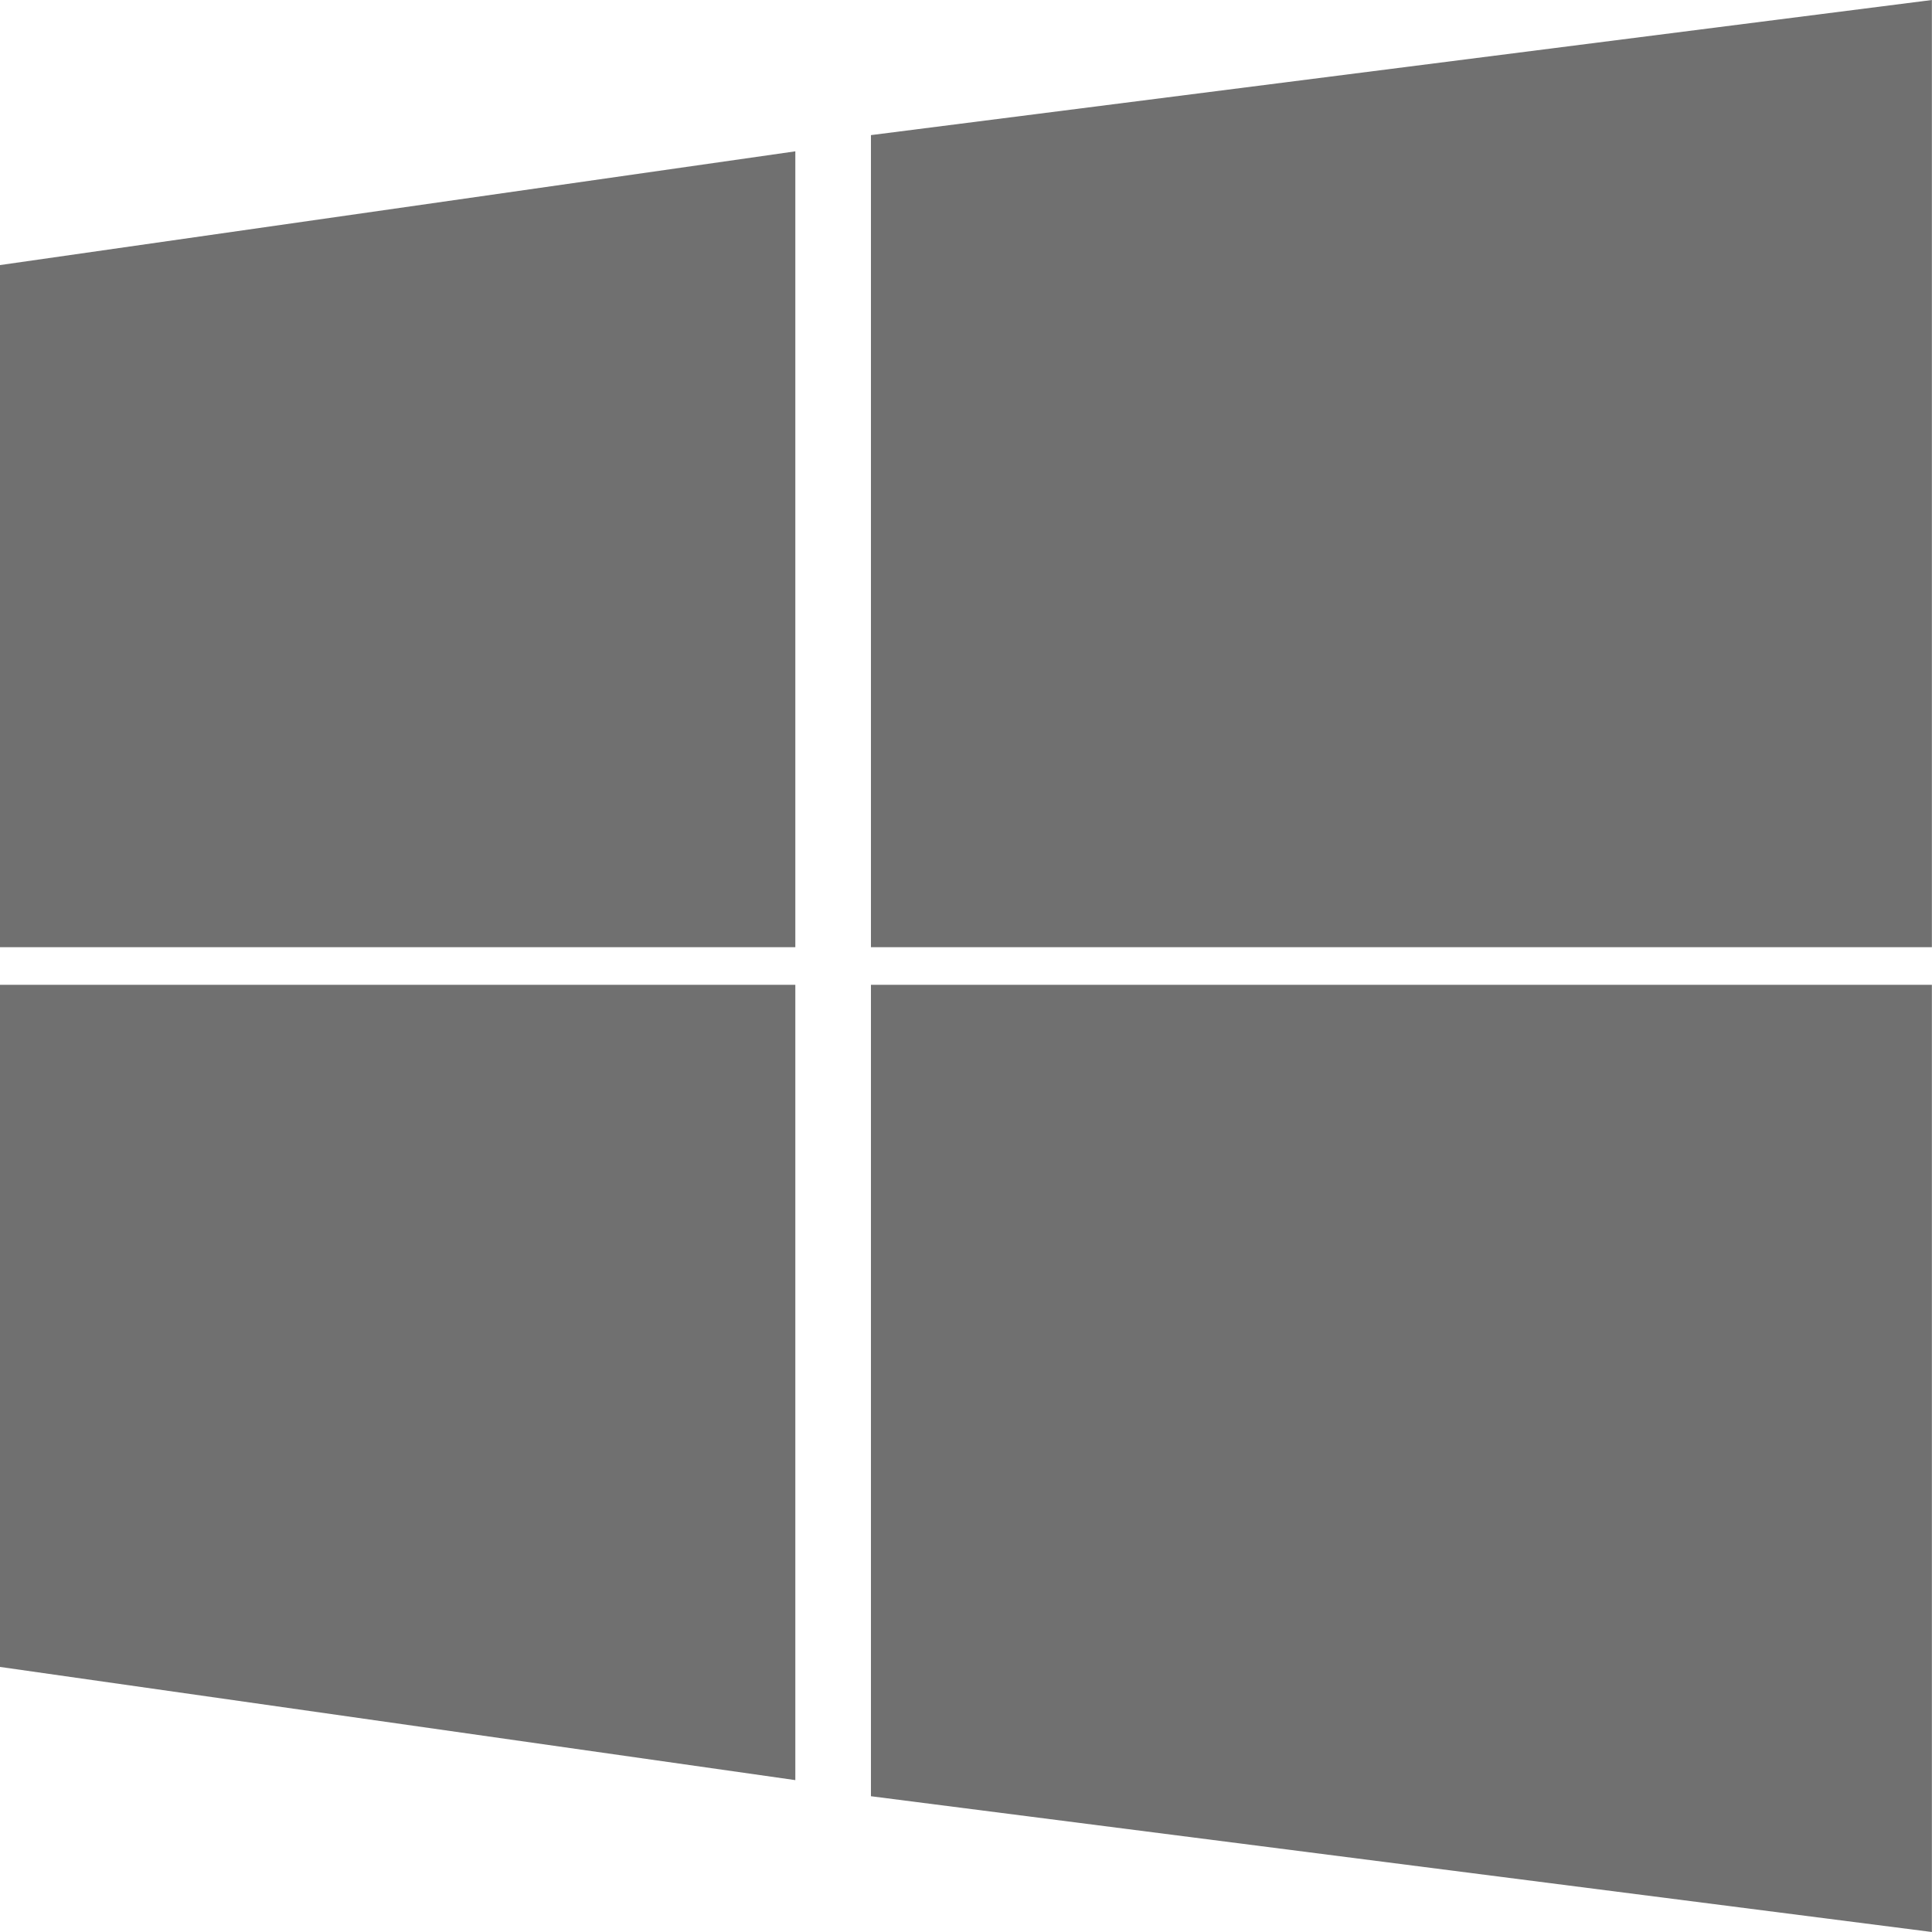
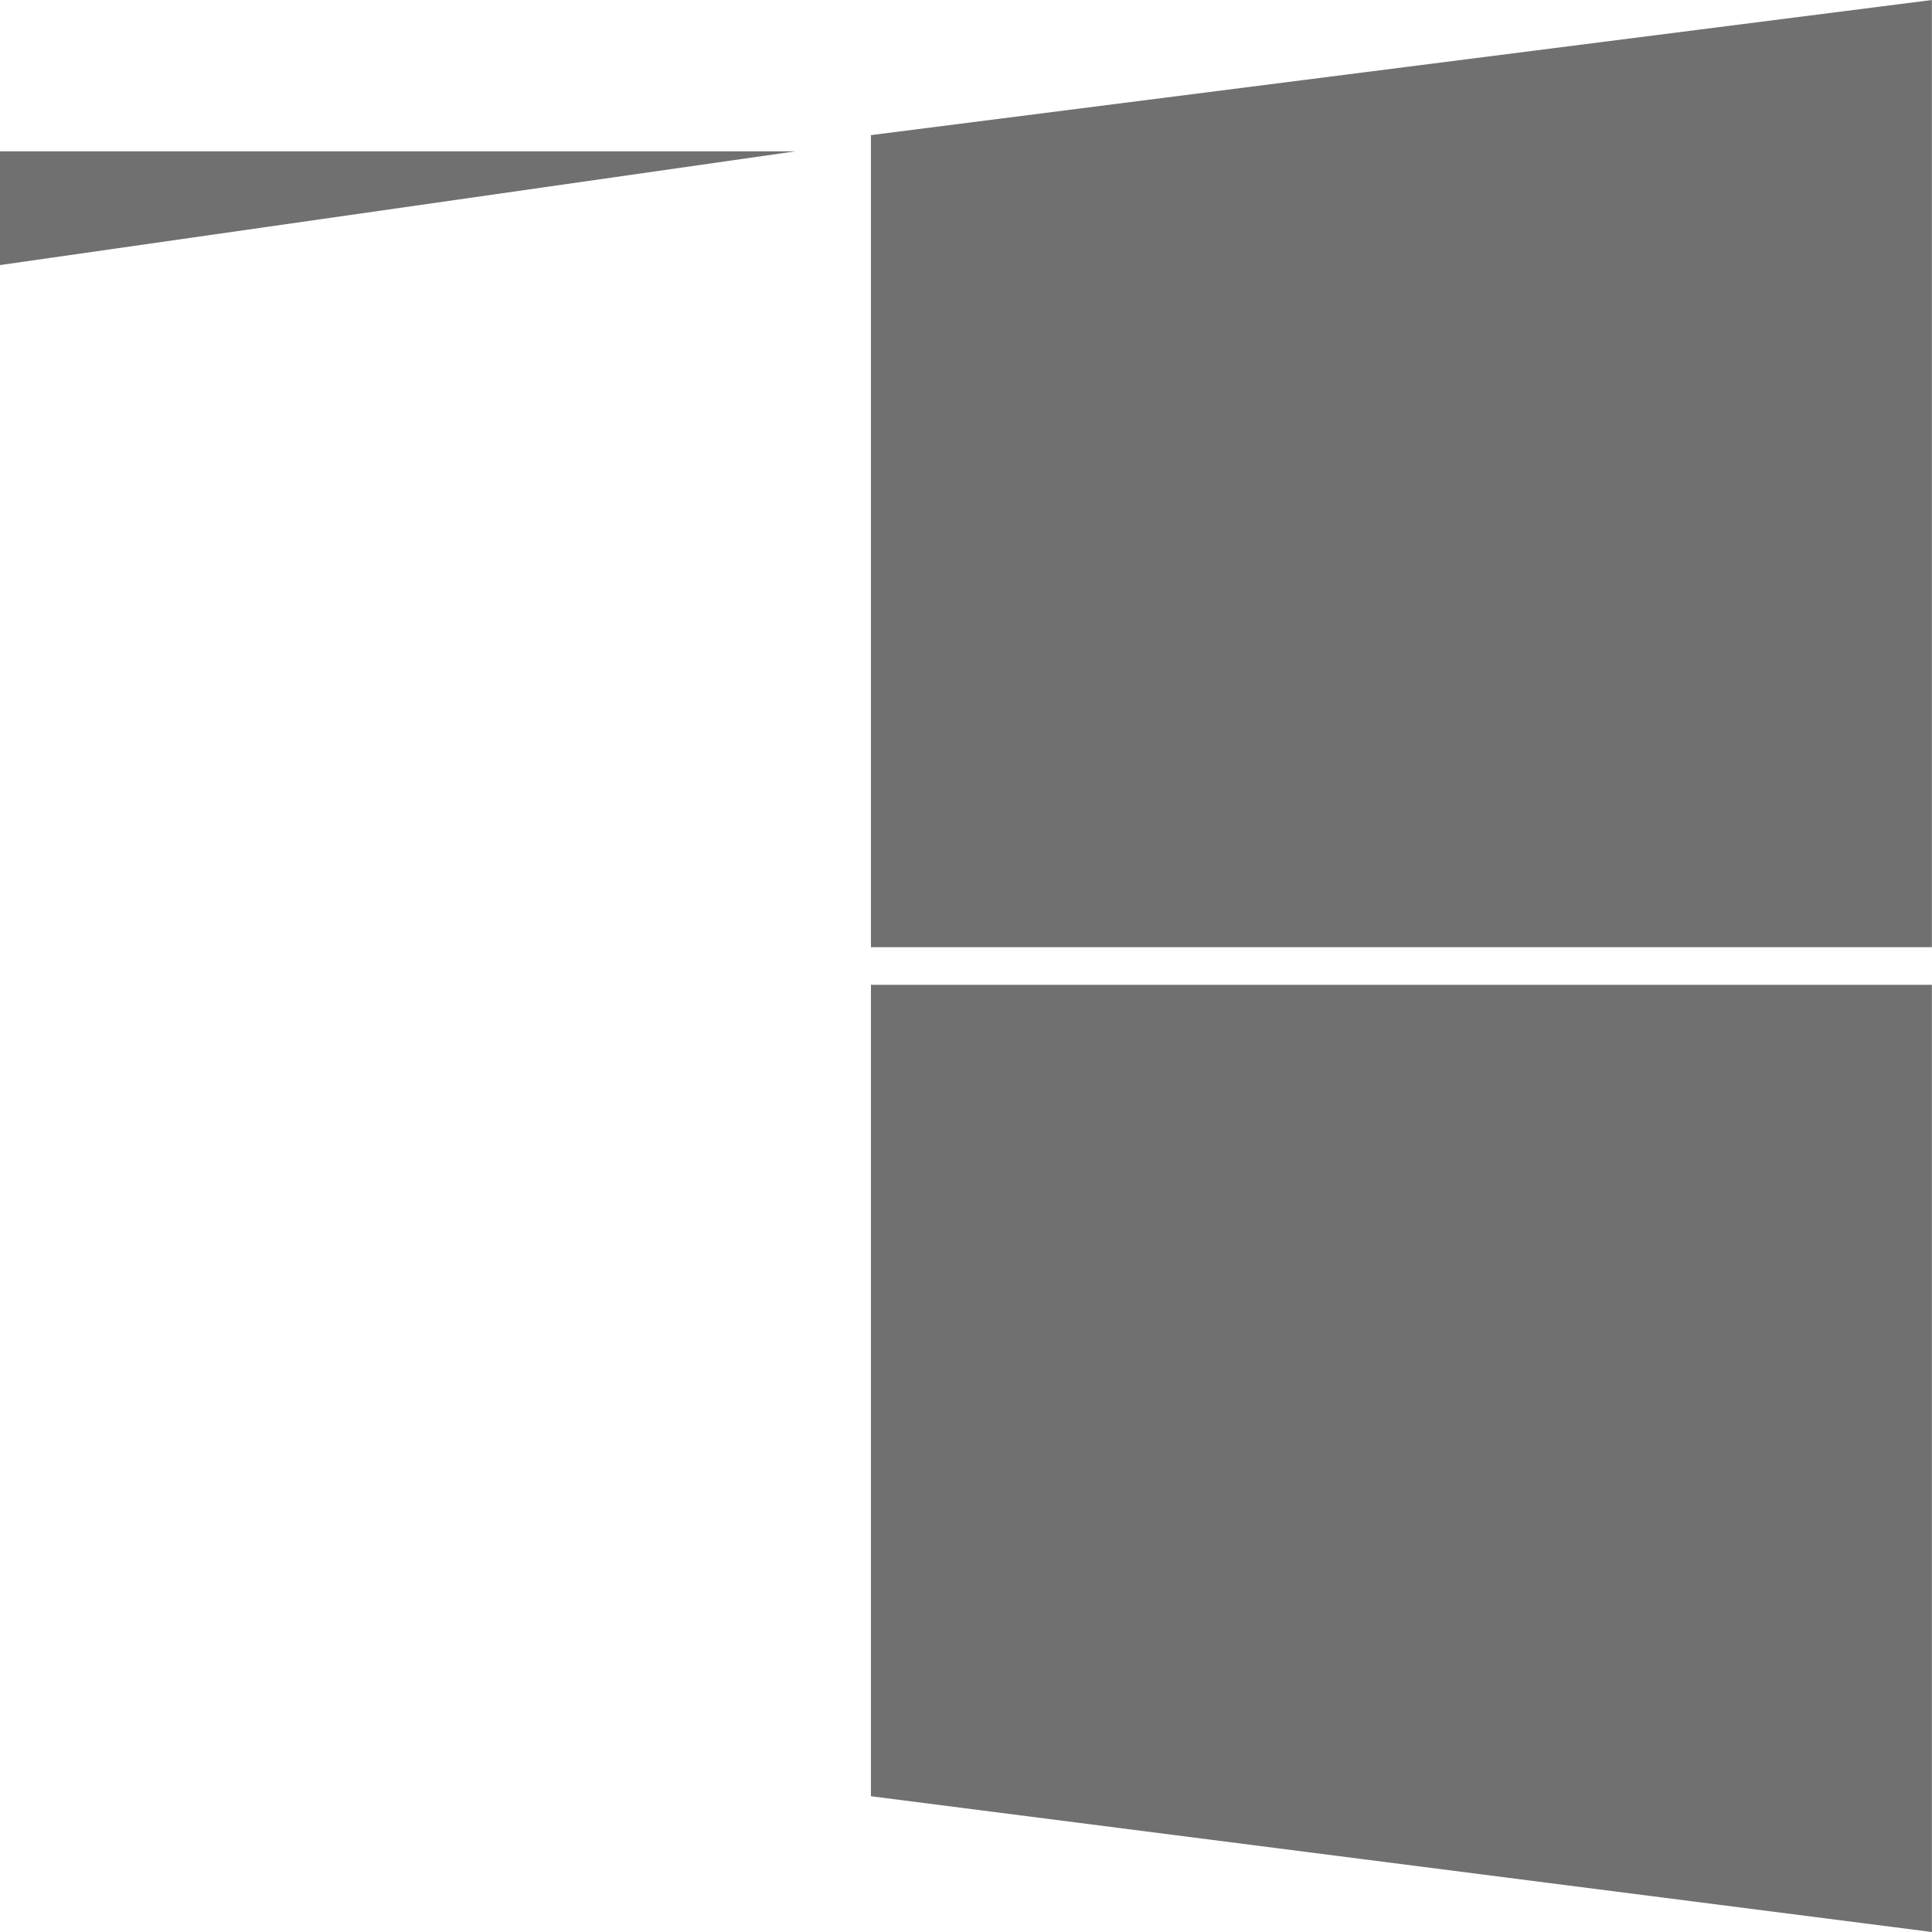
<svg xmlns="http://www.w3.org/2000/svg" id="Group_2433" data-name="Group 2433" width="17.631" height="17.631" viewBox="0 0 17.631 17.631">
  <path id="Path_1678" data-name="Path 1678" d="M150.8,170.5h9.682v8.644l-9.682-1.239Z" transform="translate(-142.852 -161.513)" fill="#707070" />
  <path id="Path_1679" data-name="Path 1679" d="M150.8,1.233,160.482,0V8.644H150.8Z" transform="translate(-142.852)" fill="#707070" />
-   <path id="Path_1680" data-name="Path 1680" d="M7.258,170.5v7.258L0,176.725V170.5Z" transform="translate(0 -161.513)" fill="#707070" />
-   <path id="Path_1681" data-name="Path 1681" d="M7.258,26.2v7.263H0V27.238Z" transform="translate(0 -24.819)" fill="#707070" />
+   <path id="Path_1681" data-name="Path 1681" d="M7.258,26.2H0V27.238Z" transform="translate(0 -24.819)" fill="#707070" />
</svg>